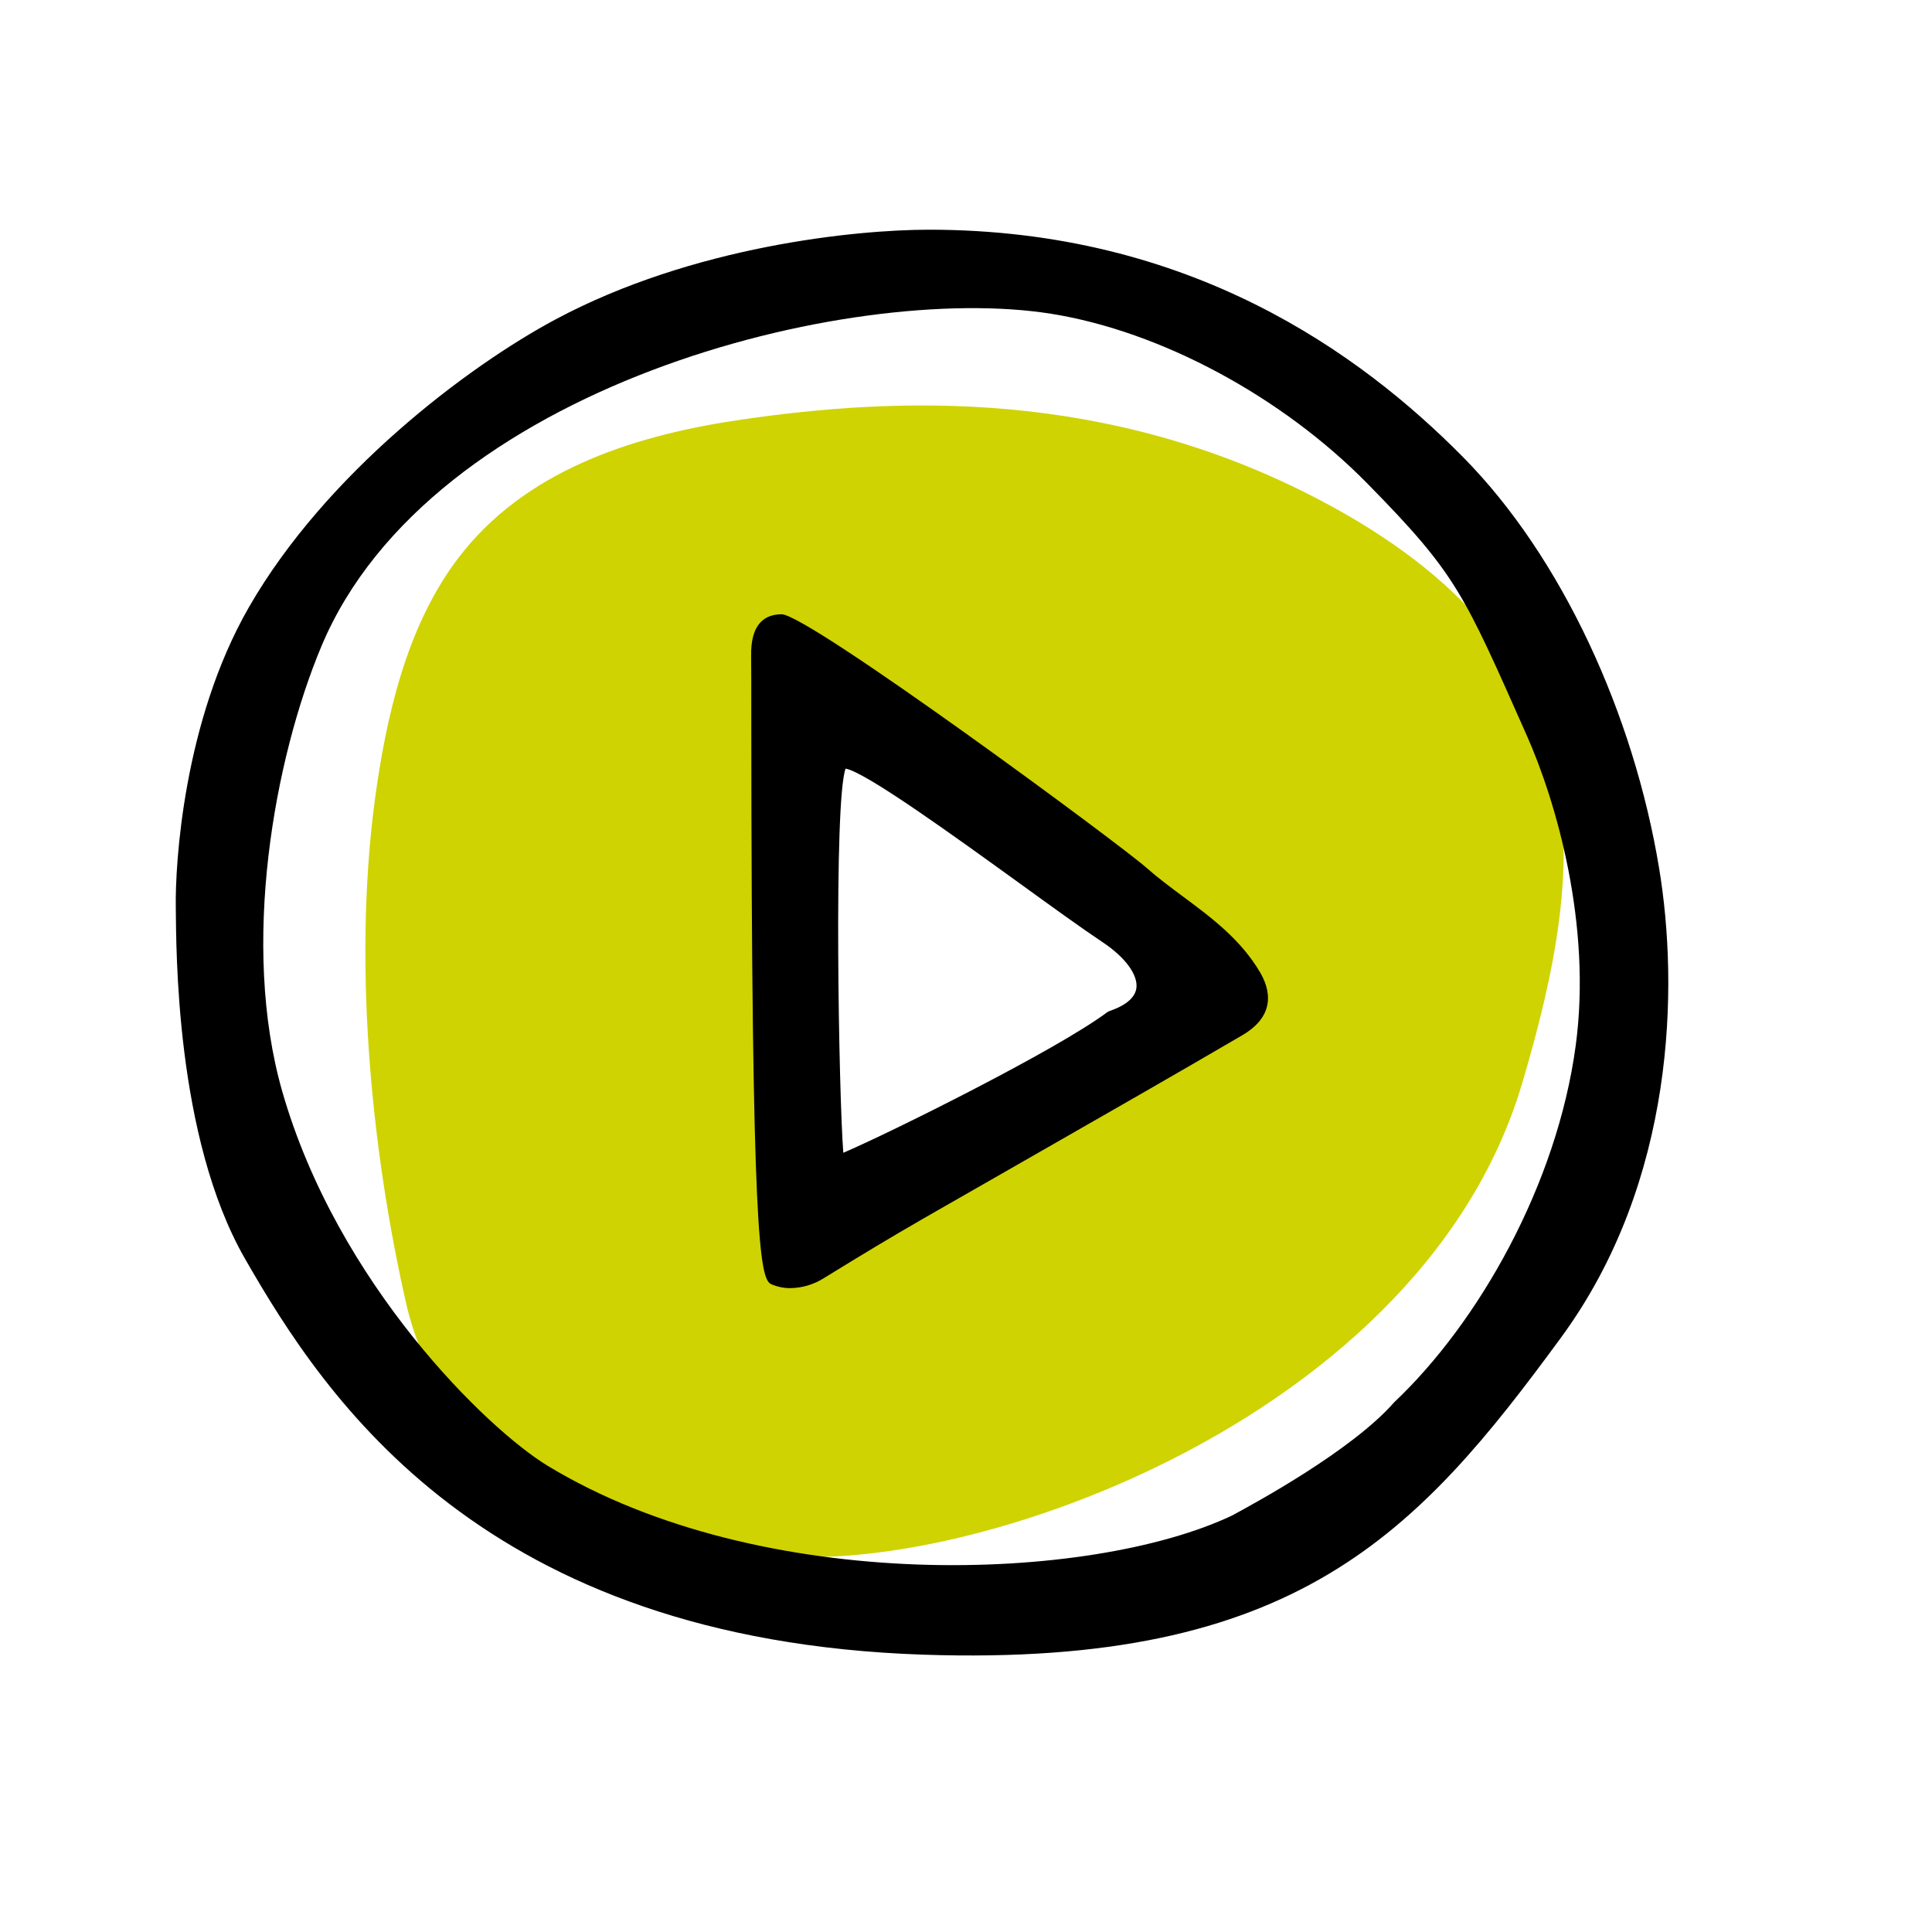
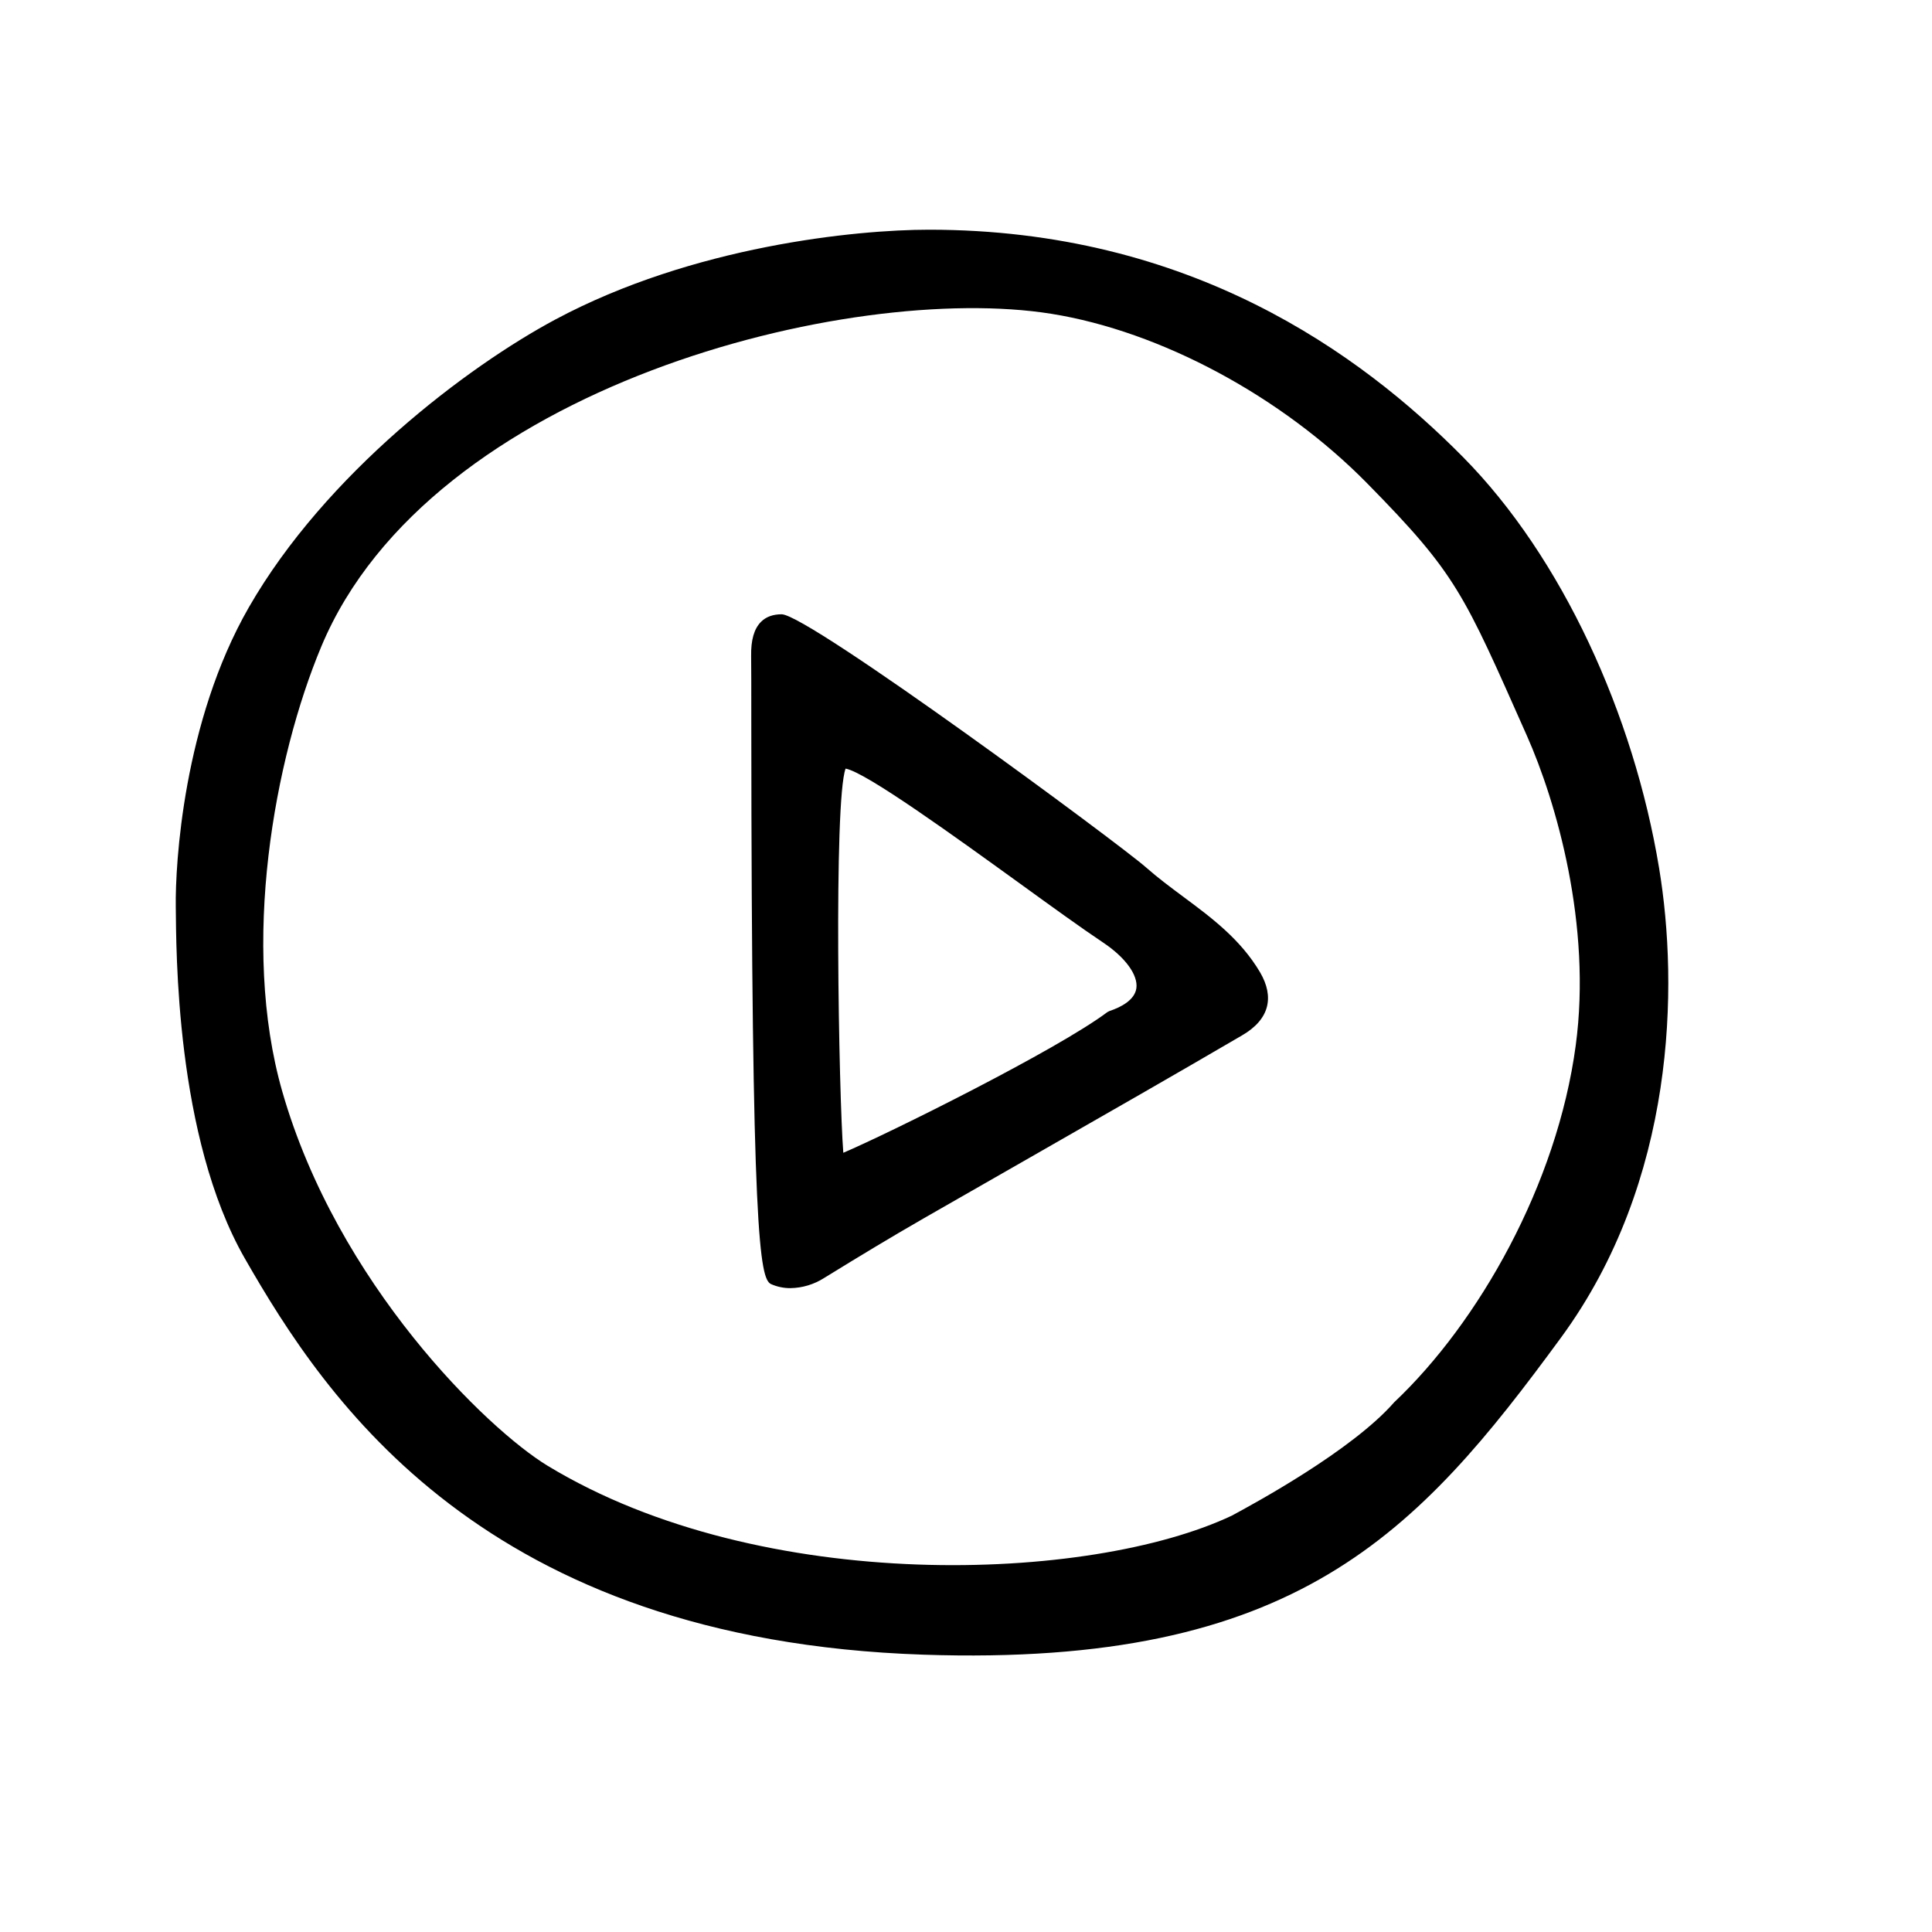
<svg xmlns="http://www.w3.org/2000/svg" width="100%" height="100%" viewBox="0 0 1030 1030" version="1.1" xml:space="preserve" style="fill-rule:evenodd;clip-rule:evenodd;stroke-linejoin:round;stroke-miterlimit:2;">
  <g id="Ebene_2">
-     <path d="M703.33,266.42C589.33,206.61 477.18,211.86 396.01,223.59C341.23,231.5 283.87,248.8 247.41,293.59C219.69,327.59 207.73,373.25 201.04,417.96C187.31,509.67 197.9,612.43 216.31,693.96C234.72,775.49 303.5,804.21 397.54,826.55C491.58,848.89 755.76,765.55 811.47,577.65C846.6,459.18 858.43,347.75 703.33,266.42ZM645.27,550.9C642.51,558.81 635.13,564.04 628.13,568.65C574.902,603.674 518.572,633.74 459.85,658.47C451.41,662.02 440.11,664.83 434.37,657.69C431.55,654.18 431.22,649.34 431,644.83L421.81,449.5C421.02,432.87 409.81,378.33 425.53,370.27C438.32,363.7 481.42,397.21 492,404C543,436.69 594.87,470.14 633.53,516.78C641.59,526.49 649.42,539 645.27,550.9Z" style="fill:rgb(207,211,2);fill-rule:nonzero;" />
-   </g>
+     </g>
  <g id="Ebene_1">
    <path d="M605.84,526.78C605,533.15 597.57,537 591.49,539L590.37,539.58C563.49,559.76 474.19,604.08 449.59,614.58C447.17,584.16 444.37,427.35 450.8,409.77C461.57,411.59 510.14,446.77 542.65,470.25C560,482.81 576.39,494.68 588.16,502.54C599.93,510.4 606.76,519.8 605.84,526.78ZM671.79,518.39C661.42,500.79 645.85,489.22 630.79,478.04C624.14,473.1 617.26,467.98 611.04,462.49C596.67,449.77 431.22,327.71 416.74,327.49C412.19,327.49 408.46,328.77 405.74,331.49C402.03,335.2 400.31,341.18 400.45,349.76C400.53,354.65 400.54,367.76 400.54,386.15C400.68,658.85 405.02,681.85 411.09,684.6C414.343,686.037 417.864,686.766 421.42,686.74C427.809,686.632 434.044,684.744 439.42,681.29C459.28,669.05 475.52,659.29 490.51,650.66L492.63,649.43C512.877,637.81 533.147,626.207 553.44,614.62C589.78,593.83 626.13,573.07 662.26,551.94C669.46,547.74 673.87,542.66 675.4,536.84C676.87,531.21 675.65,525 671.79,518.39ZM743.3,747.57C720.68,773.43 668.4,801.72 656.73,808.02C581.47,843.62 406.3,850.77 292,781.47C259.76,761.92 179.85,684.42 150.47,581.84C128.12,503.79 146.24,404.47 171.35,344.55C229.42,205.88 453,150.1 560.53,167.3C618.74,176.63 683.28,211.3 728.92,257.72C776.74,306.38 780.16,316 814,392.17C829.71,427.55 848.7,493.17 840.06,557.37C830.1,631.51 788.31,705.05 743.3,747.57ZM780,243.7C725.17,188.21 634.3,122.46 495.26,122.46C456.39,122.46 369.41,131.12 296.16,170.29C249.32,195.34 173.66,252.41 132.66,323.79C97.66,384.73 93.39,460.96 93.71,483.29C94,505.42 93.34,606 130.53,670.92C173.81,746.45 257.9,874.28 492.23,882.15C691.02,888.83 755.66,817.58 832.23,713.09C893.41,629.66 894.95,525.68 884.51,462.82C871,381.05 832.83,297.15 780,243.7Z" style="fill-rule:nonzero;" />
  </g>
</svg>